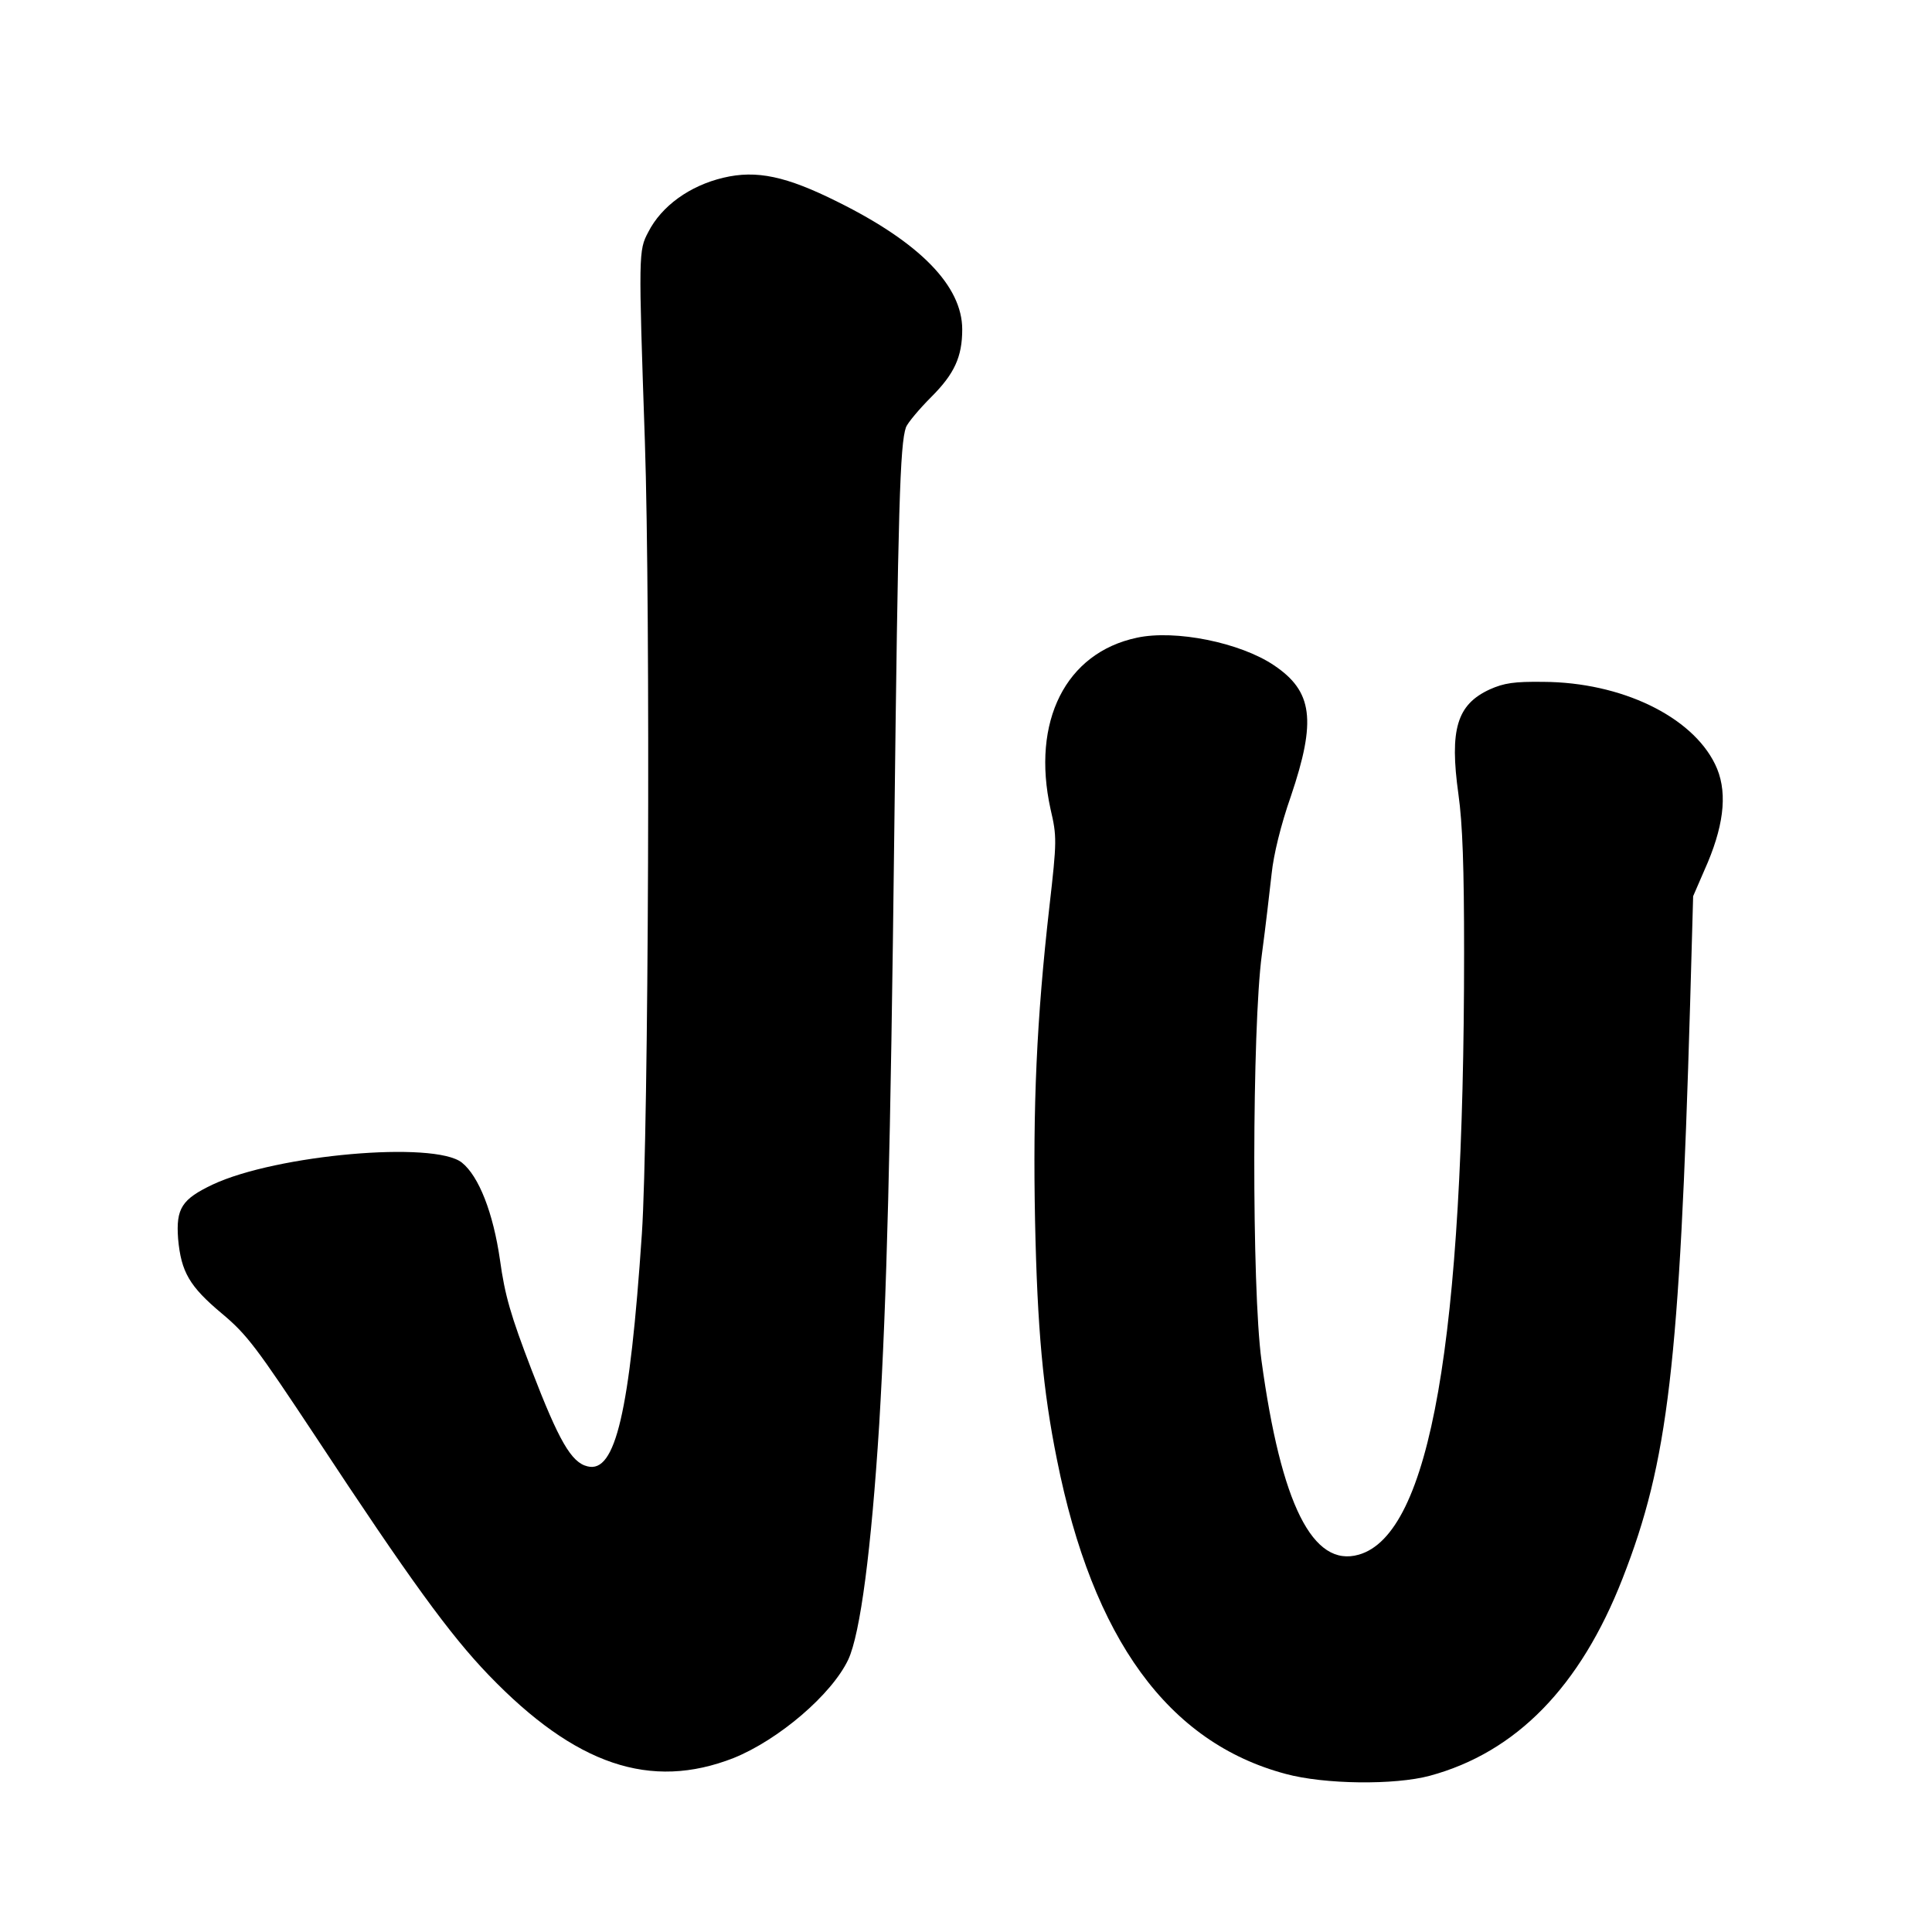
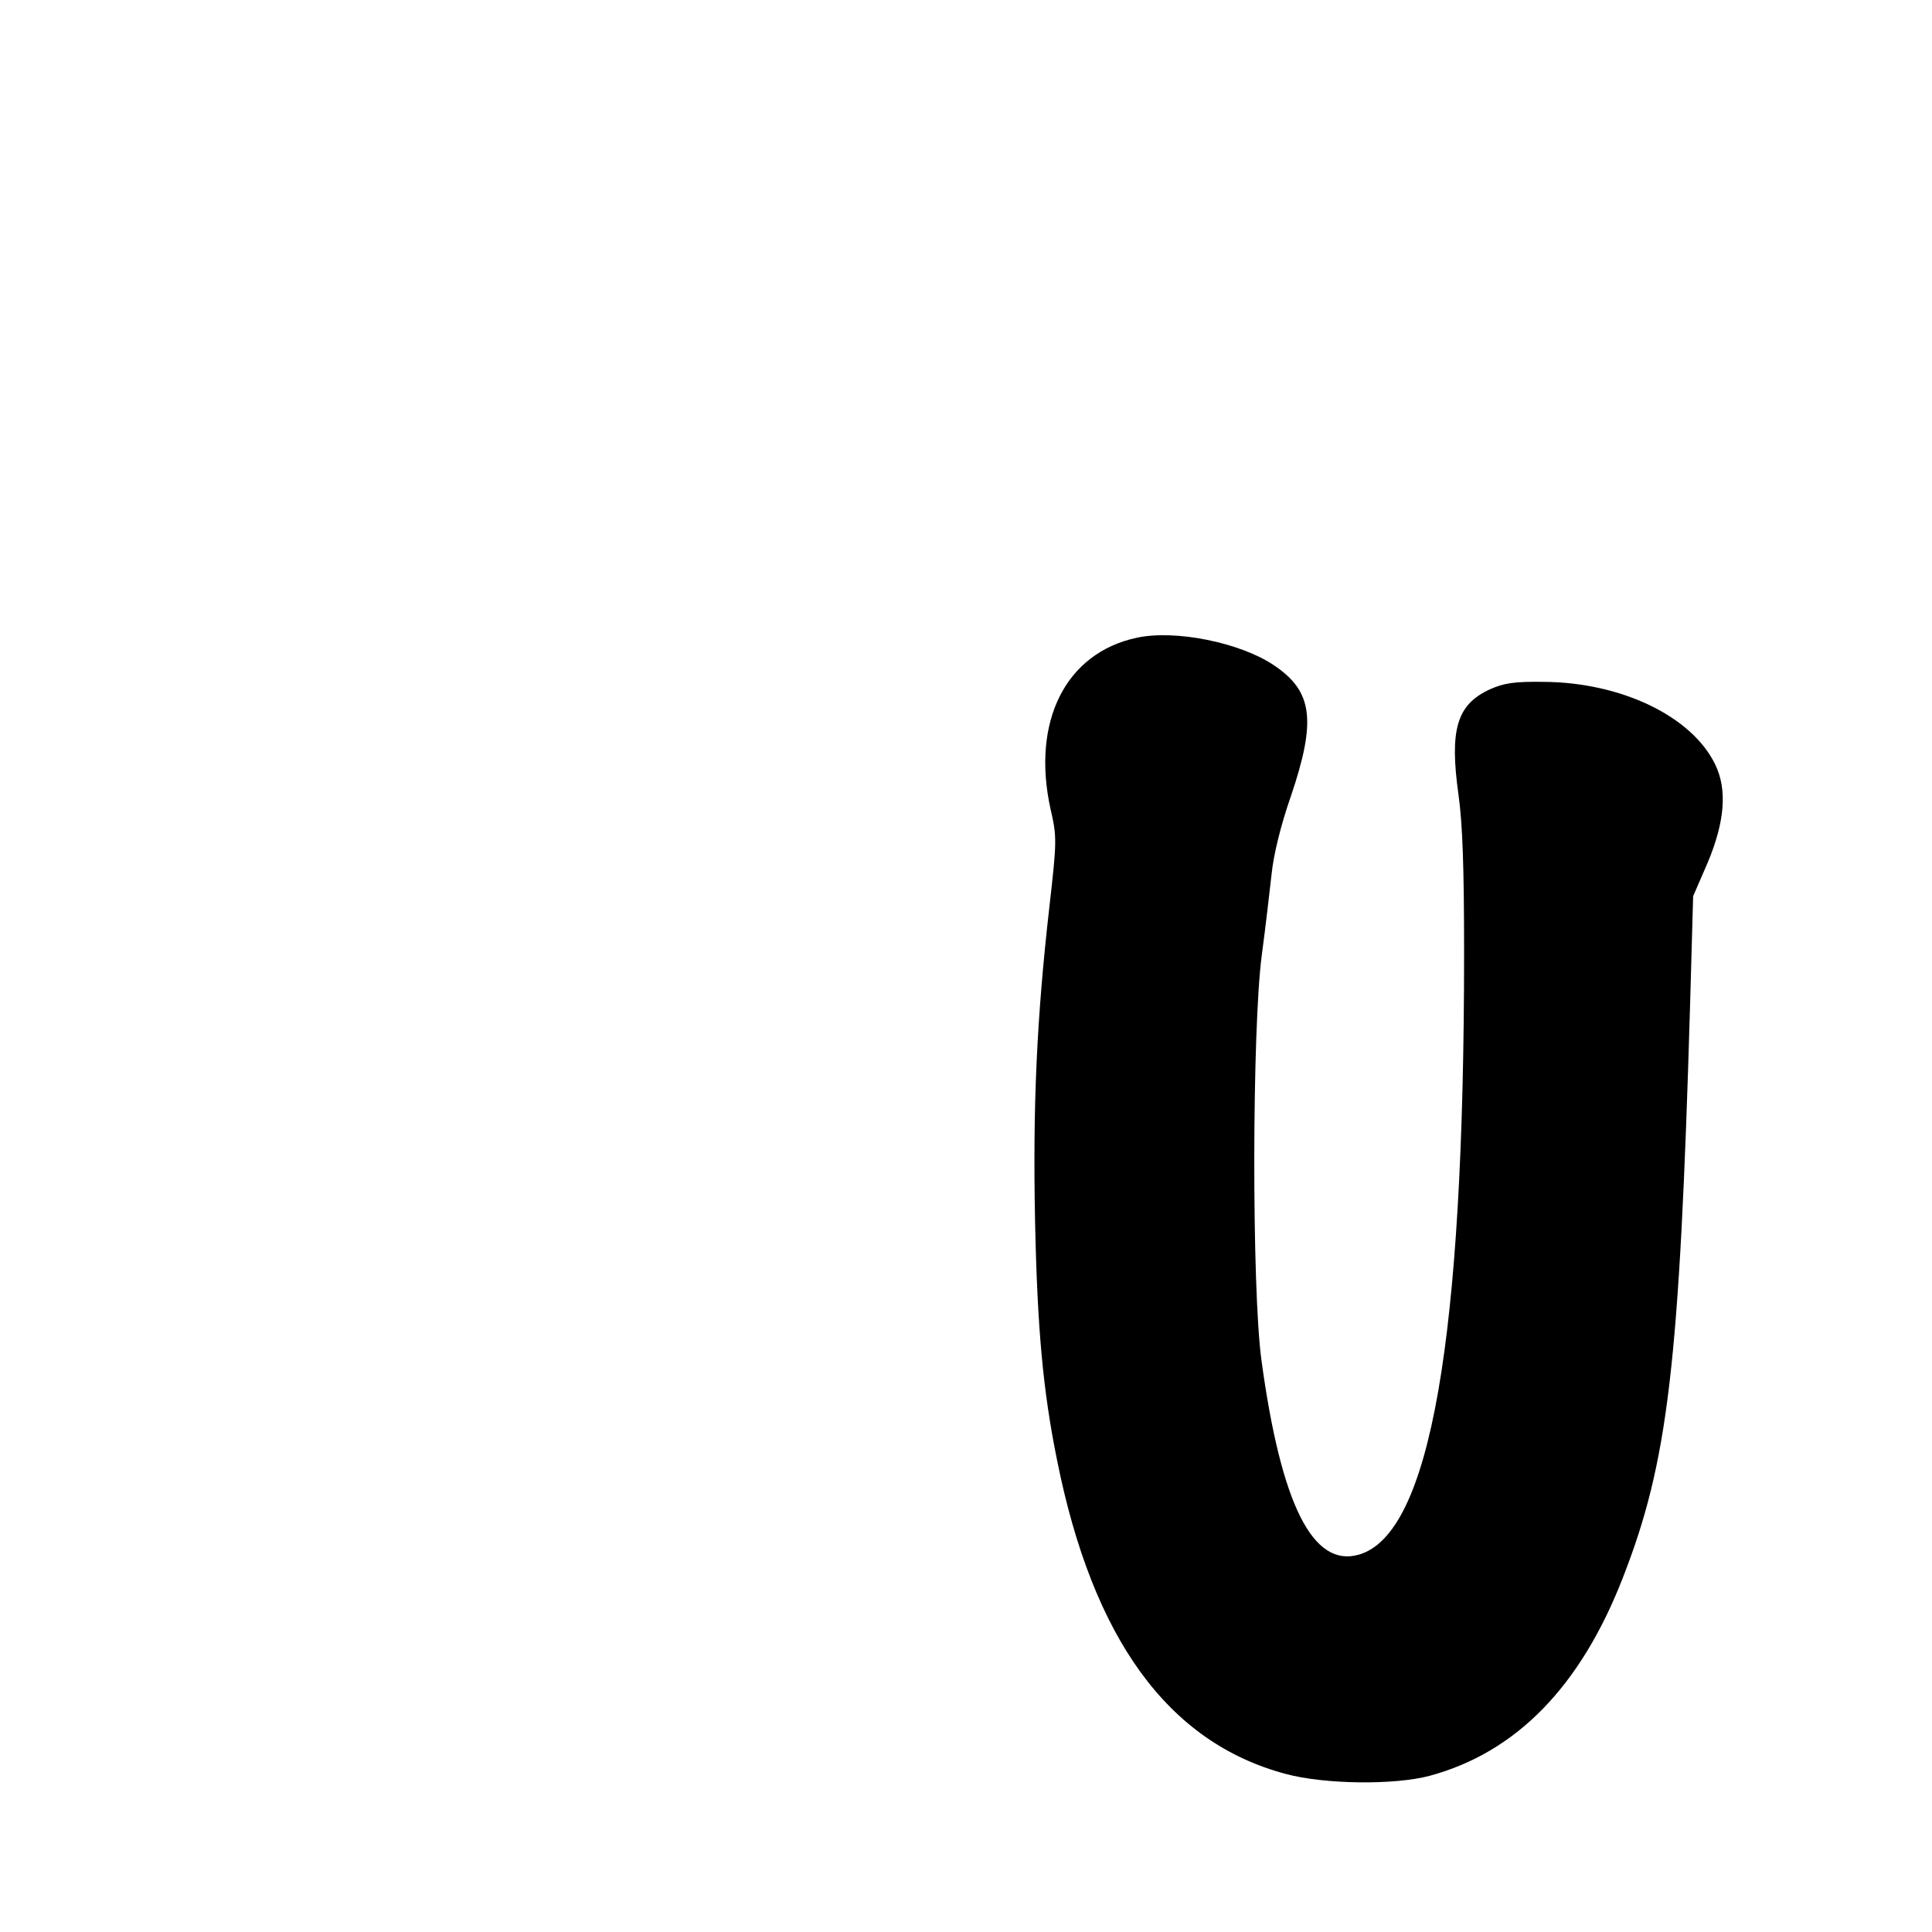
<svg xmlns="http://www.w3.org/2000/svg" version="1.0" width="512pt" height="512pt" viewBox="0 0 512 512" preserveAspectRatio="xMidYMid meet">
  <g transform="translate(0,512) scale(0.1,-0.1)" fill="#000000" stroke="none">
-     <path d="M1917 4649 c-89 -21 -164 -75 -199 -144 -26 -49 -26 -56 -9 -555 15 -446 10 -1834 -8 -2100 -32 -473 -70 -635 -144 -616 -43 10 -76 68 -148 255 -56 146 -71 198 -84 292 -18 125 -56 222 -101 258 -73 58 -491 21 -660 -58 -82 -39 -98 -63 -92 -144 8 -88 30 -126 116 -198 67 -56 92 -90 249 -327 249 -378 355 -524 458 -631 230 -239 429 -306 649 -220 119 48 260 168 304 261 32 69 61 291 82 623 20 336 30 724 40 1575 10 854 15 1023 31 1068 5 12 35 48 67 80 61 61 82 106 82 179 0 115 -112 230 -330 338 -136 68 -215 85 -303 64z" />
    <path d="M3013 3430 c-189 -40 -280 -222 -229 -454 17 -73 17 -84 -3 -259 -34 -299 -44 -529 -38 -832 6 -286 21 -450 58 -633 95 -476 295 -750 606 -833 103 -28 289 -30 382 -5 229 62 399 236 511 523 121 309 151 566 179 1523 l8 285 39 90 c45 108 52 193 19 260 -62 127 -249 217 -455 218 -77 1 -104 -3 -142 -20 -87 -40 -107 -106 -83 -278 11 -78 15 -194 15 -419 0 -1028 -90 -1542 -279 -1596 -122 -35 -206 133 -258 515 -26 191 -25 881 1 1075 10 74 21 171 26 215 5 49 24 128 51 205 68 201 58 278 -45 347 -89 60 -261 95 -363 73z" />
  </g>
</svg>